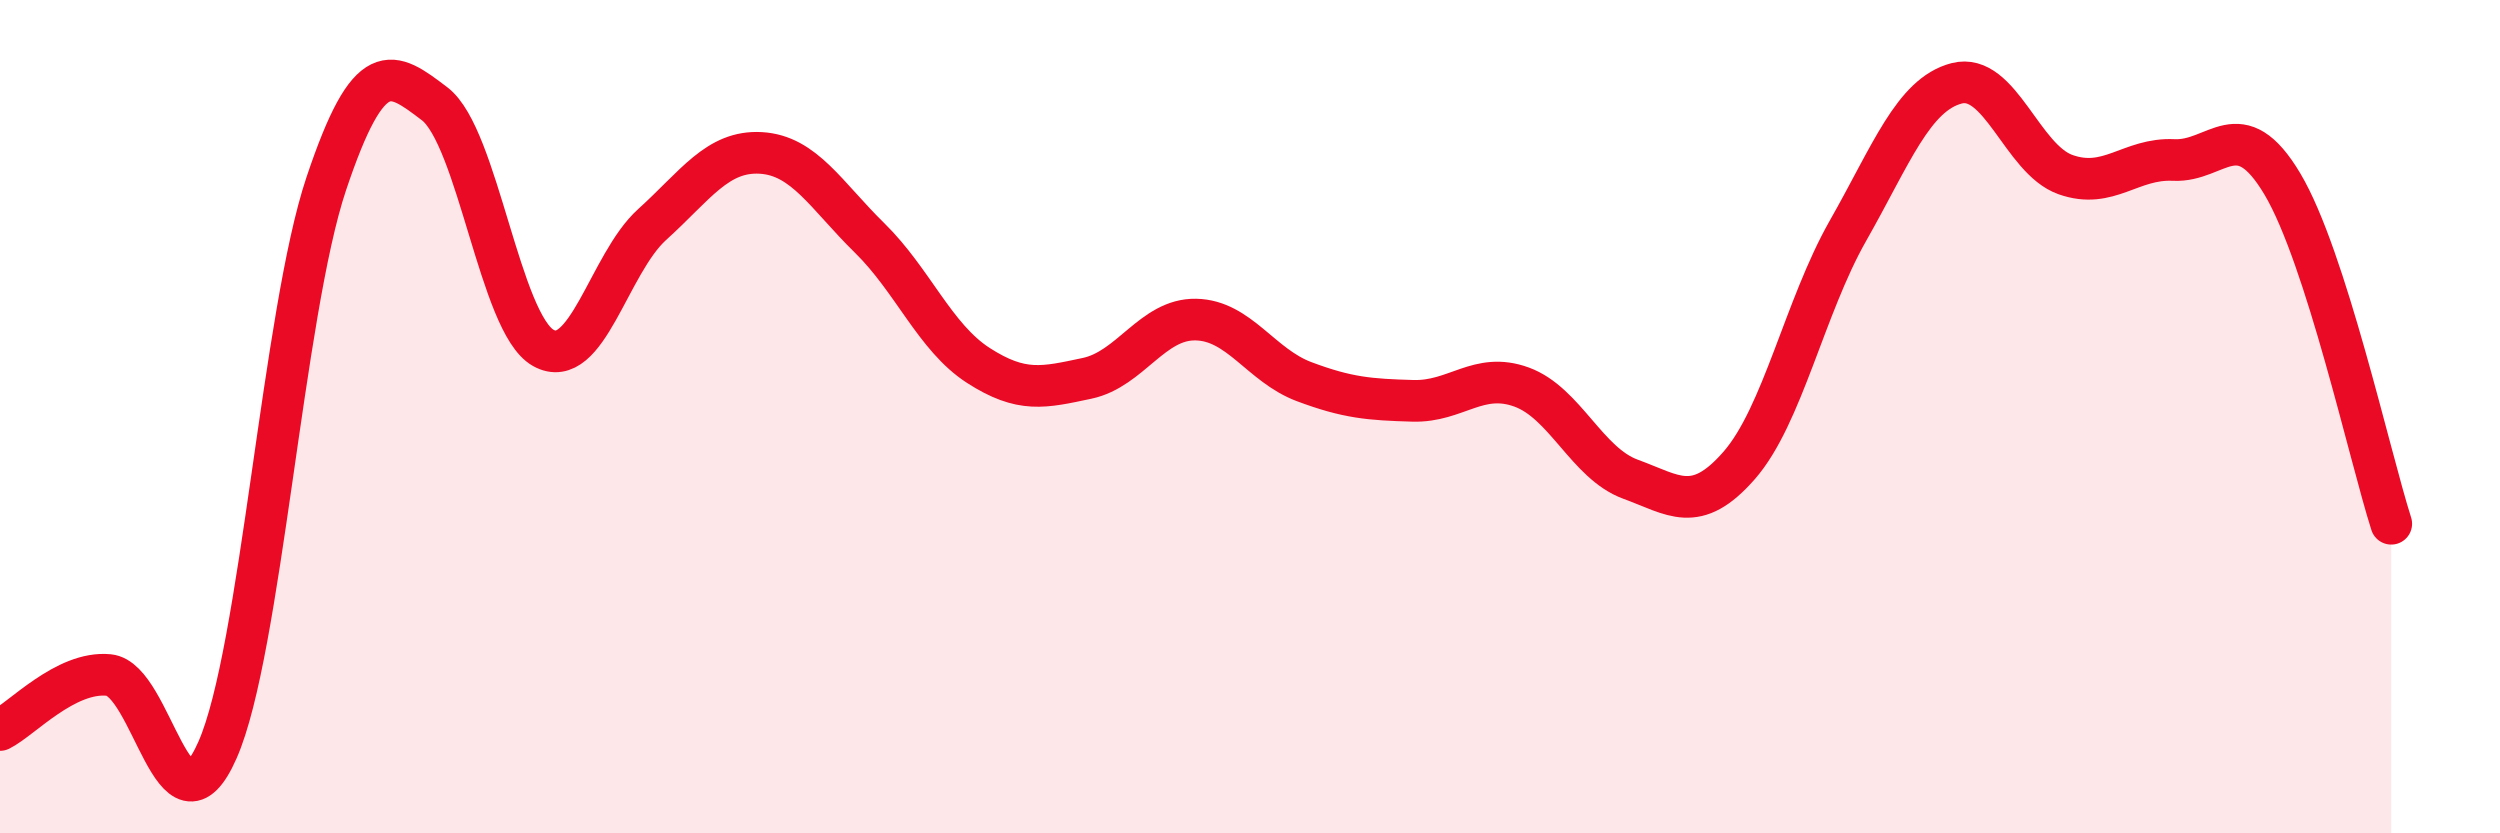
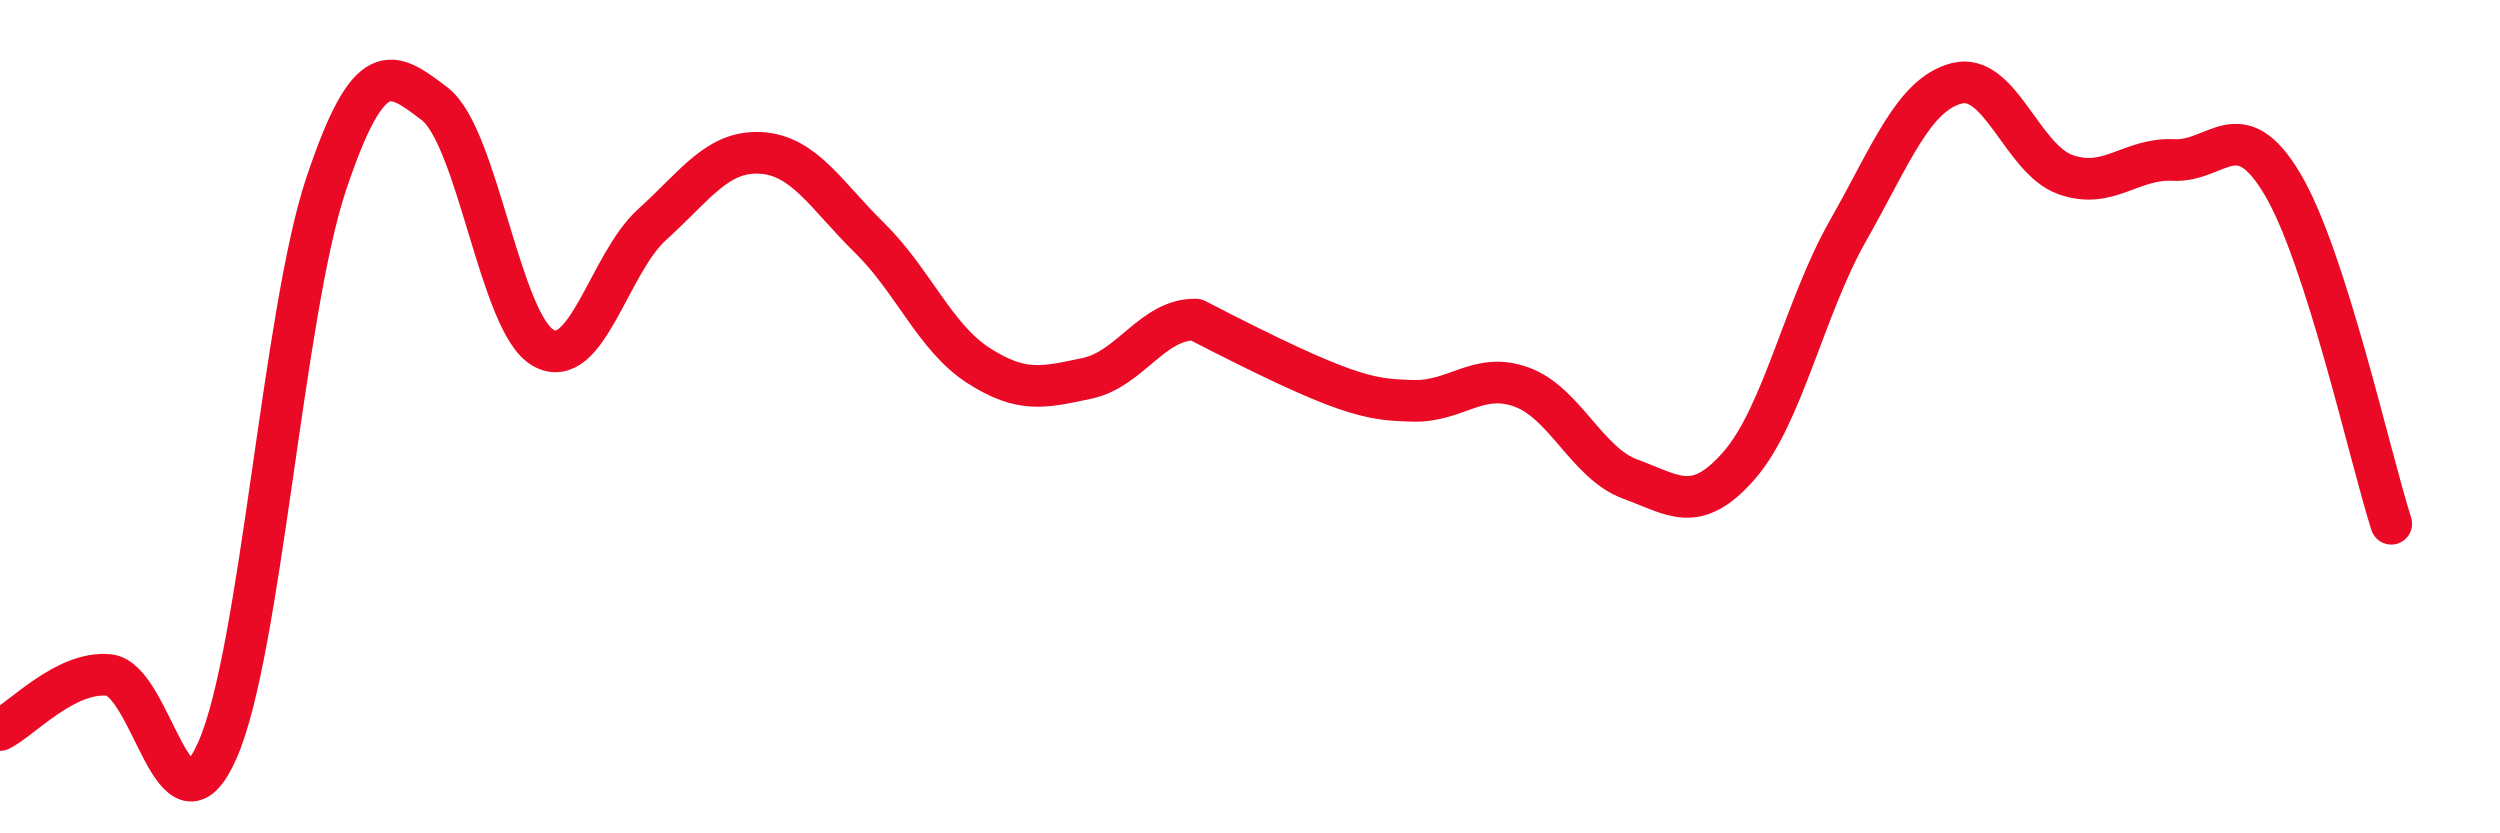
<svg xmlns="http://www.w3.org/2000/svg" width="60" height="20" viewBox="0 0 60 20">
-   <path d="M 0,17.52 C 0.52,17.26 1.57,16.1 2.61,16.2 C 3.65,16.3 4.18,20.36 5.22,18 C 6.26,15.64 6.79,7.51 7.83,4.41 C 8.87,1.31 9.39,1.7 10.43,2.49 C 11.47,3.28 12,7.77 13.04,8.35 C 14.08,8.93 14.61,6.33 15.65,5.39 C 16.69,4.45 17.22,3.61 18.26,3.67 C 19.3,3.73 19.83,4.69 20.87,5.71 C 21.91,6.73 22.44,8.1 23.48,8.77 C 24.52,9.44 25.05,9.3 26.09,9.08 C 27.13,8.86 27.66,7.65 28.7,7.67 C 29.74,7.69 30.26,8.77 31.3,9.16 C 32.34,9.55 32.87,9.59 33.91,9.62 C 34.95,9.65 35.48,8.91 36.52,9.29 C 37.56,9.67 38.09,11.12 39.13,11.5 C 40.17,11.88 40.7,12.36 41.74,11.17 C 42.78,9.98 43.31,7.37 44.35,5.54 C 45.39,3.71 45.92,2.27 46.96,2 C 48,1.73 48.53,3.82 49.57,4.19 C 50.61,4.56 51.13,3.79 52.17,3.84 C 53.21,3.89 53.74,2.67 54.78,4.42 C 55.82,6.17 56.87,10.94 57.39,12.57L57.39 20L0 20Z" fill="#EB0A25" opacity="0.1" stroke-linecap="round" stroke-linejoin="round" />
-   <path d="M 0,17.52 C 0.52,17.26 1.57,16.1 2.61,16.2 C 3.65,16.3 4.18,20.36 5.22,18 C 6.26,15.64 6.79,7.51 7.83,4.41 C 8.87,1.31 9.39,1.7 10.43,2.49 C 11.47,3.28 12,7.77 13.04,8.35 C 14.08,8.93 14.61,6.33 15.65,5.39 C 16.69,4.45 17.22,3.61 18.26,3.67 C 19.3,3.73 19.83,4.69 20.87,5.71 C 21.91,6.73 22.44,8.1 23.48,8.77 C 24.52,9.44 25.05,9.3 26.09,9.08 C 27.13,8.86 27.66,7.65 28.7,7.67 C 29.74,7.69 30.26,8.77 31.3,9.16 C 32.34,9.55 32.87,9.59 33.91,9.62 C 34.95,9.65 35.48,8.91 36.52,9.29 C 37.56,9.67 38.09,11.12 39.13,11.5 C 40.17,11.88 40.7,12.36 41.74,11.17 C 42.78,9.98 43.31,7.37 44.35,5.54 C 45.39,3.71 45.92,2.27 46.96,2 C 48,1.73 48.53,3.82 49.57,4.19 C 50.61,4.56 51.13,3.79 52.17,3.84 C 53.21,3.89 53.74,2.67 54.78,4.42 C 55.82,6.17 56.87,10.94 57.39,12.57" stroke="#EB0A25" stroke-width="1" fill="none" stroke-linecap="round" stroke-linejoin="round" />
+   <path d="M 0,17.52 C 0.52,17.26 1.57,16.1 2.61,16.2 C 3.65,16.3 4.18,20.36 5.22,18 C 6.26,15.64 6.79,7.51 7.83,4.41 C 8.87,1.31 9.39,1.7 10.43,2.49 C 11.47,3.28 12,7.77 13.04,8.35 C 14.08,8.93 14.61,6.33 15.65,5.39 C 16.69,4.45 17.22,3.61 18.26,3.67 C 19.3,3.73 19.83,4.69 20.87,5.71 C 21.91,6.73 22.44,8.1 23.48,8.77 C 24.52,9.44 25.05,9.3 26.09,9.08 C 27.13,8.86 27.66,7.65 28.7,7.67 C 32.34,9.55 32.87,9.59 33.91,9.62 C 34.95,9.65 35.48,8.91 36.52,9.29 C 37.56,9.67 38.09,11.12 39.13,11.5 C 40.17,11.88 40.7,12.36 41.74,11.17 C 42.78,9.98 43.31,7.37 44.35,5.54 C 45.39,3.71 45.92,2.27 46.96,2 C 48,1.73 48.53,3.82 49.57,4.19 C 50.61,4.56 51.13,3.79 52.17,3.84 C 53.21,3.89 53.74,2.67 54.78,4.42 C 55.82,6.17 56.87,10.94 57.39,12.57" stroke="#EB0A25" stroke-width="1" fill="none" stroke-linecap="round" stroke-linejoin="round" />
</svg>